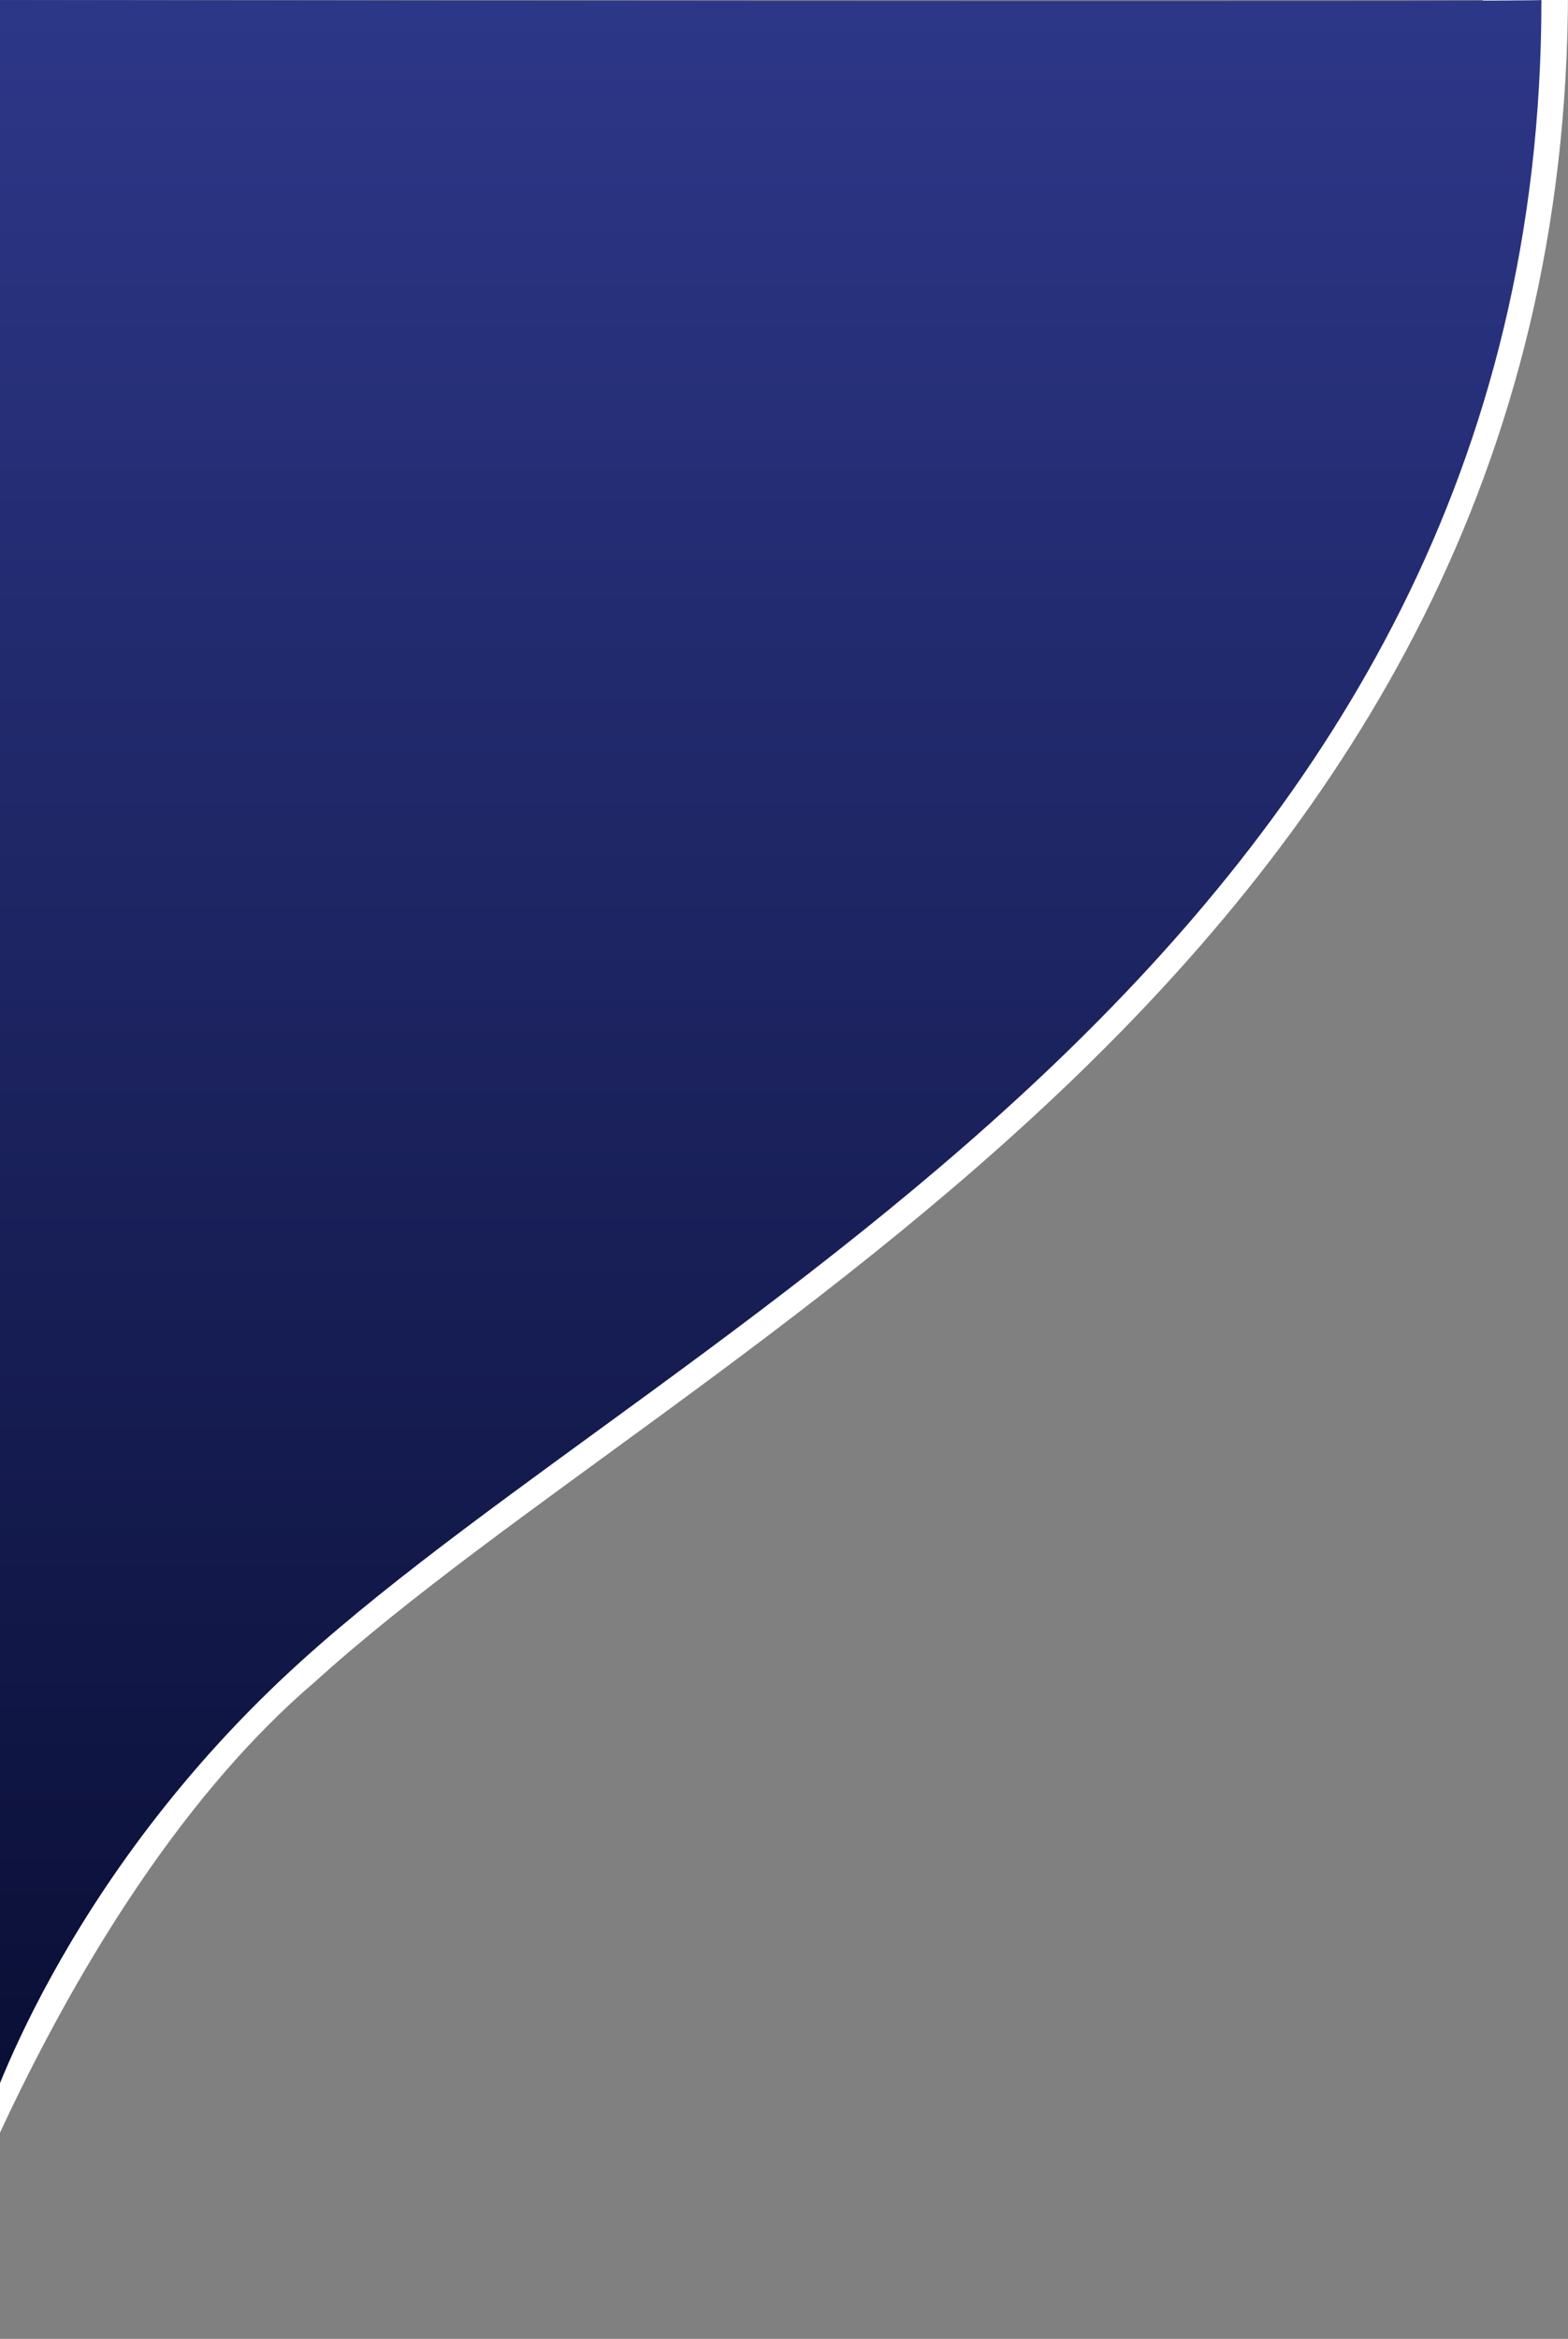
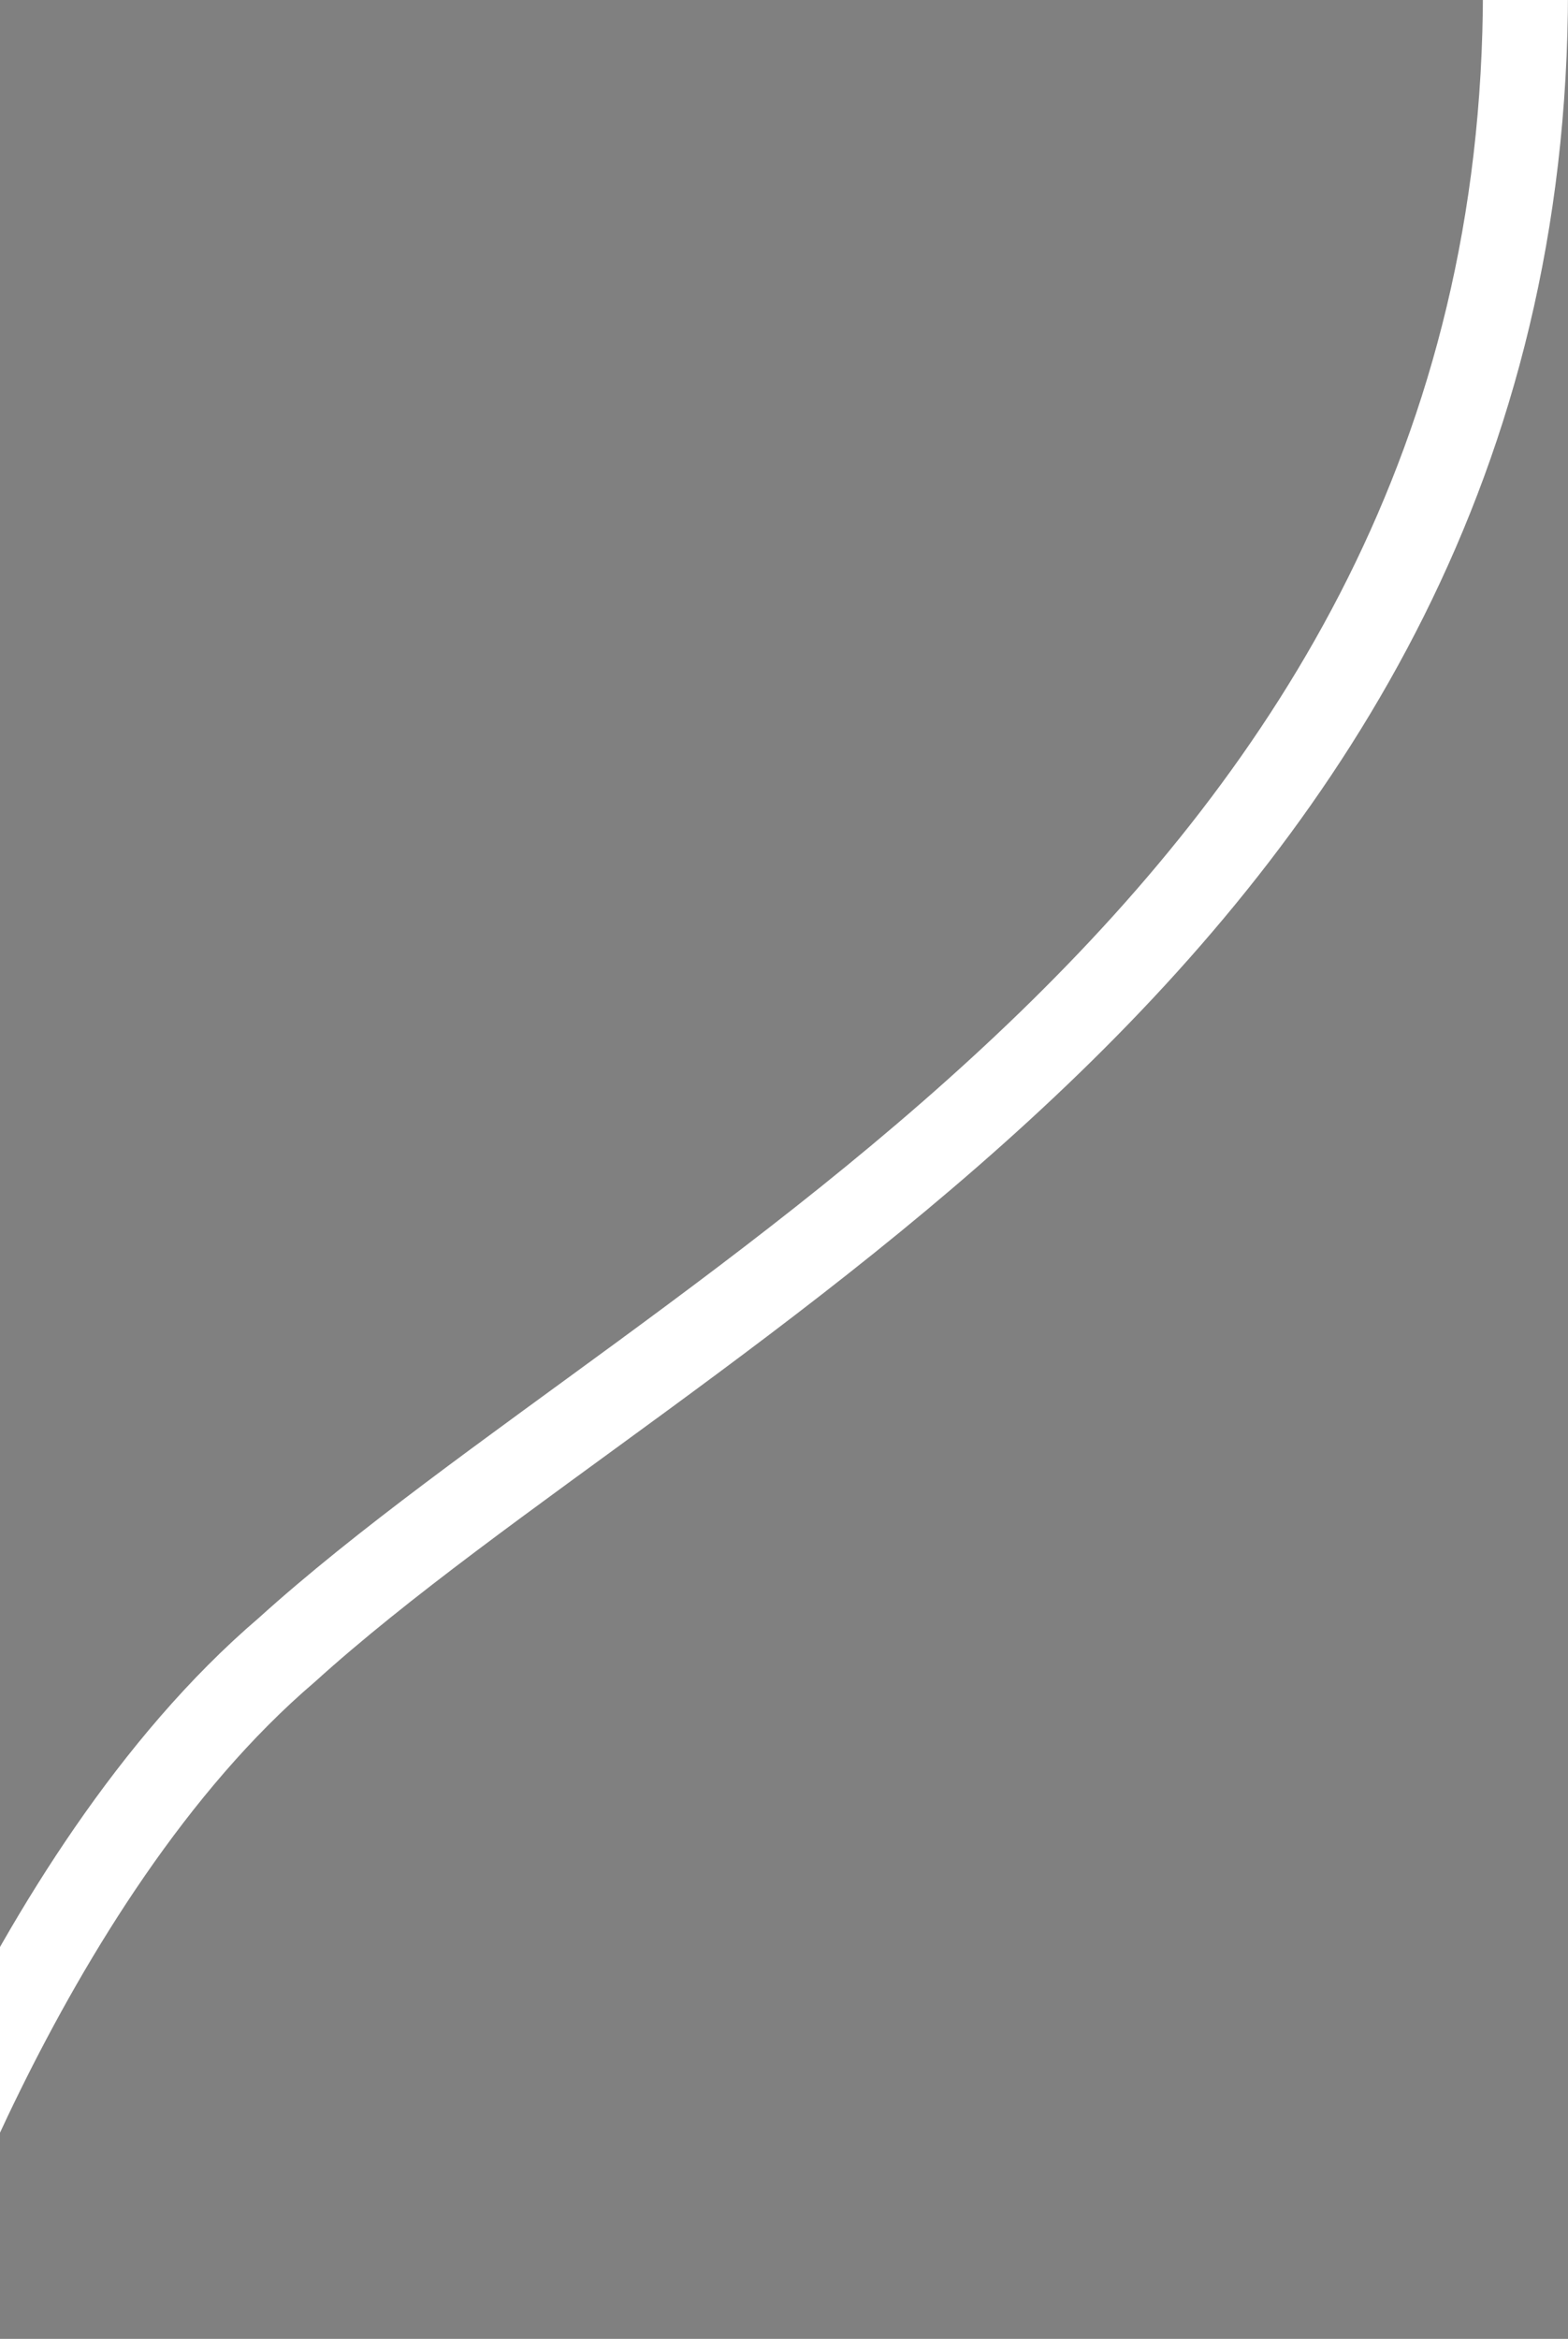
<svg xmlns="http://www.w3.org/2000/svg" width="295" height="440" fill="none">
  <rect width="100%" height="100%" fill="#808080" stroke="none" />
  <path d="M-23 437s26.522-83.536 76.957-126.61C126.114 245.06 287 175.079 287-2" stroke="#fff" stroke-width="16" />
-   <path d="M56.645 312.514C10.932 353.863-3 400-3 400V0c98.828.145 293 .348 293 0 0 177.149-161.101 247.157-233.355 312.514z" fill="url(#paint0_linear)" />
  <defs>
    <linearGradient id="paint0_linear" x1="143.5" y1="0" x2="143.5" y2="400" gradientUnits="userSpaceOnUse">
      <stop stop-color="#2D3788" />
      <stop offset="1" stop-color="#090E34" />
    </linearGradient>
  </defs>
</svg>